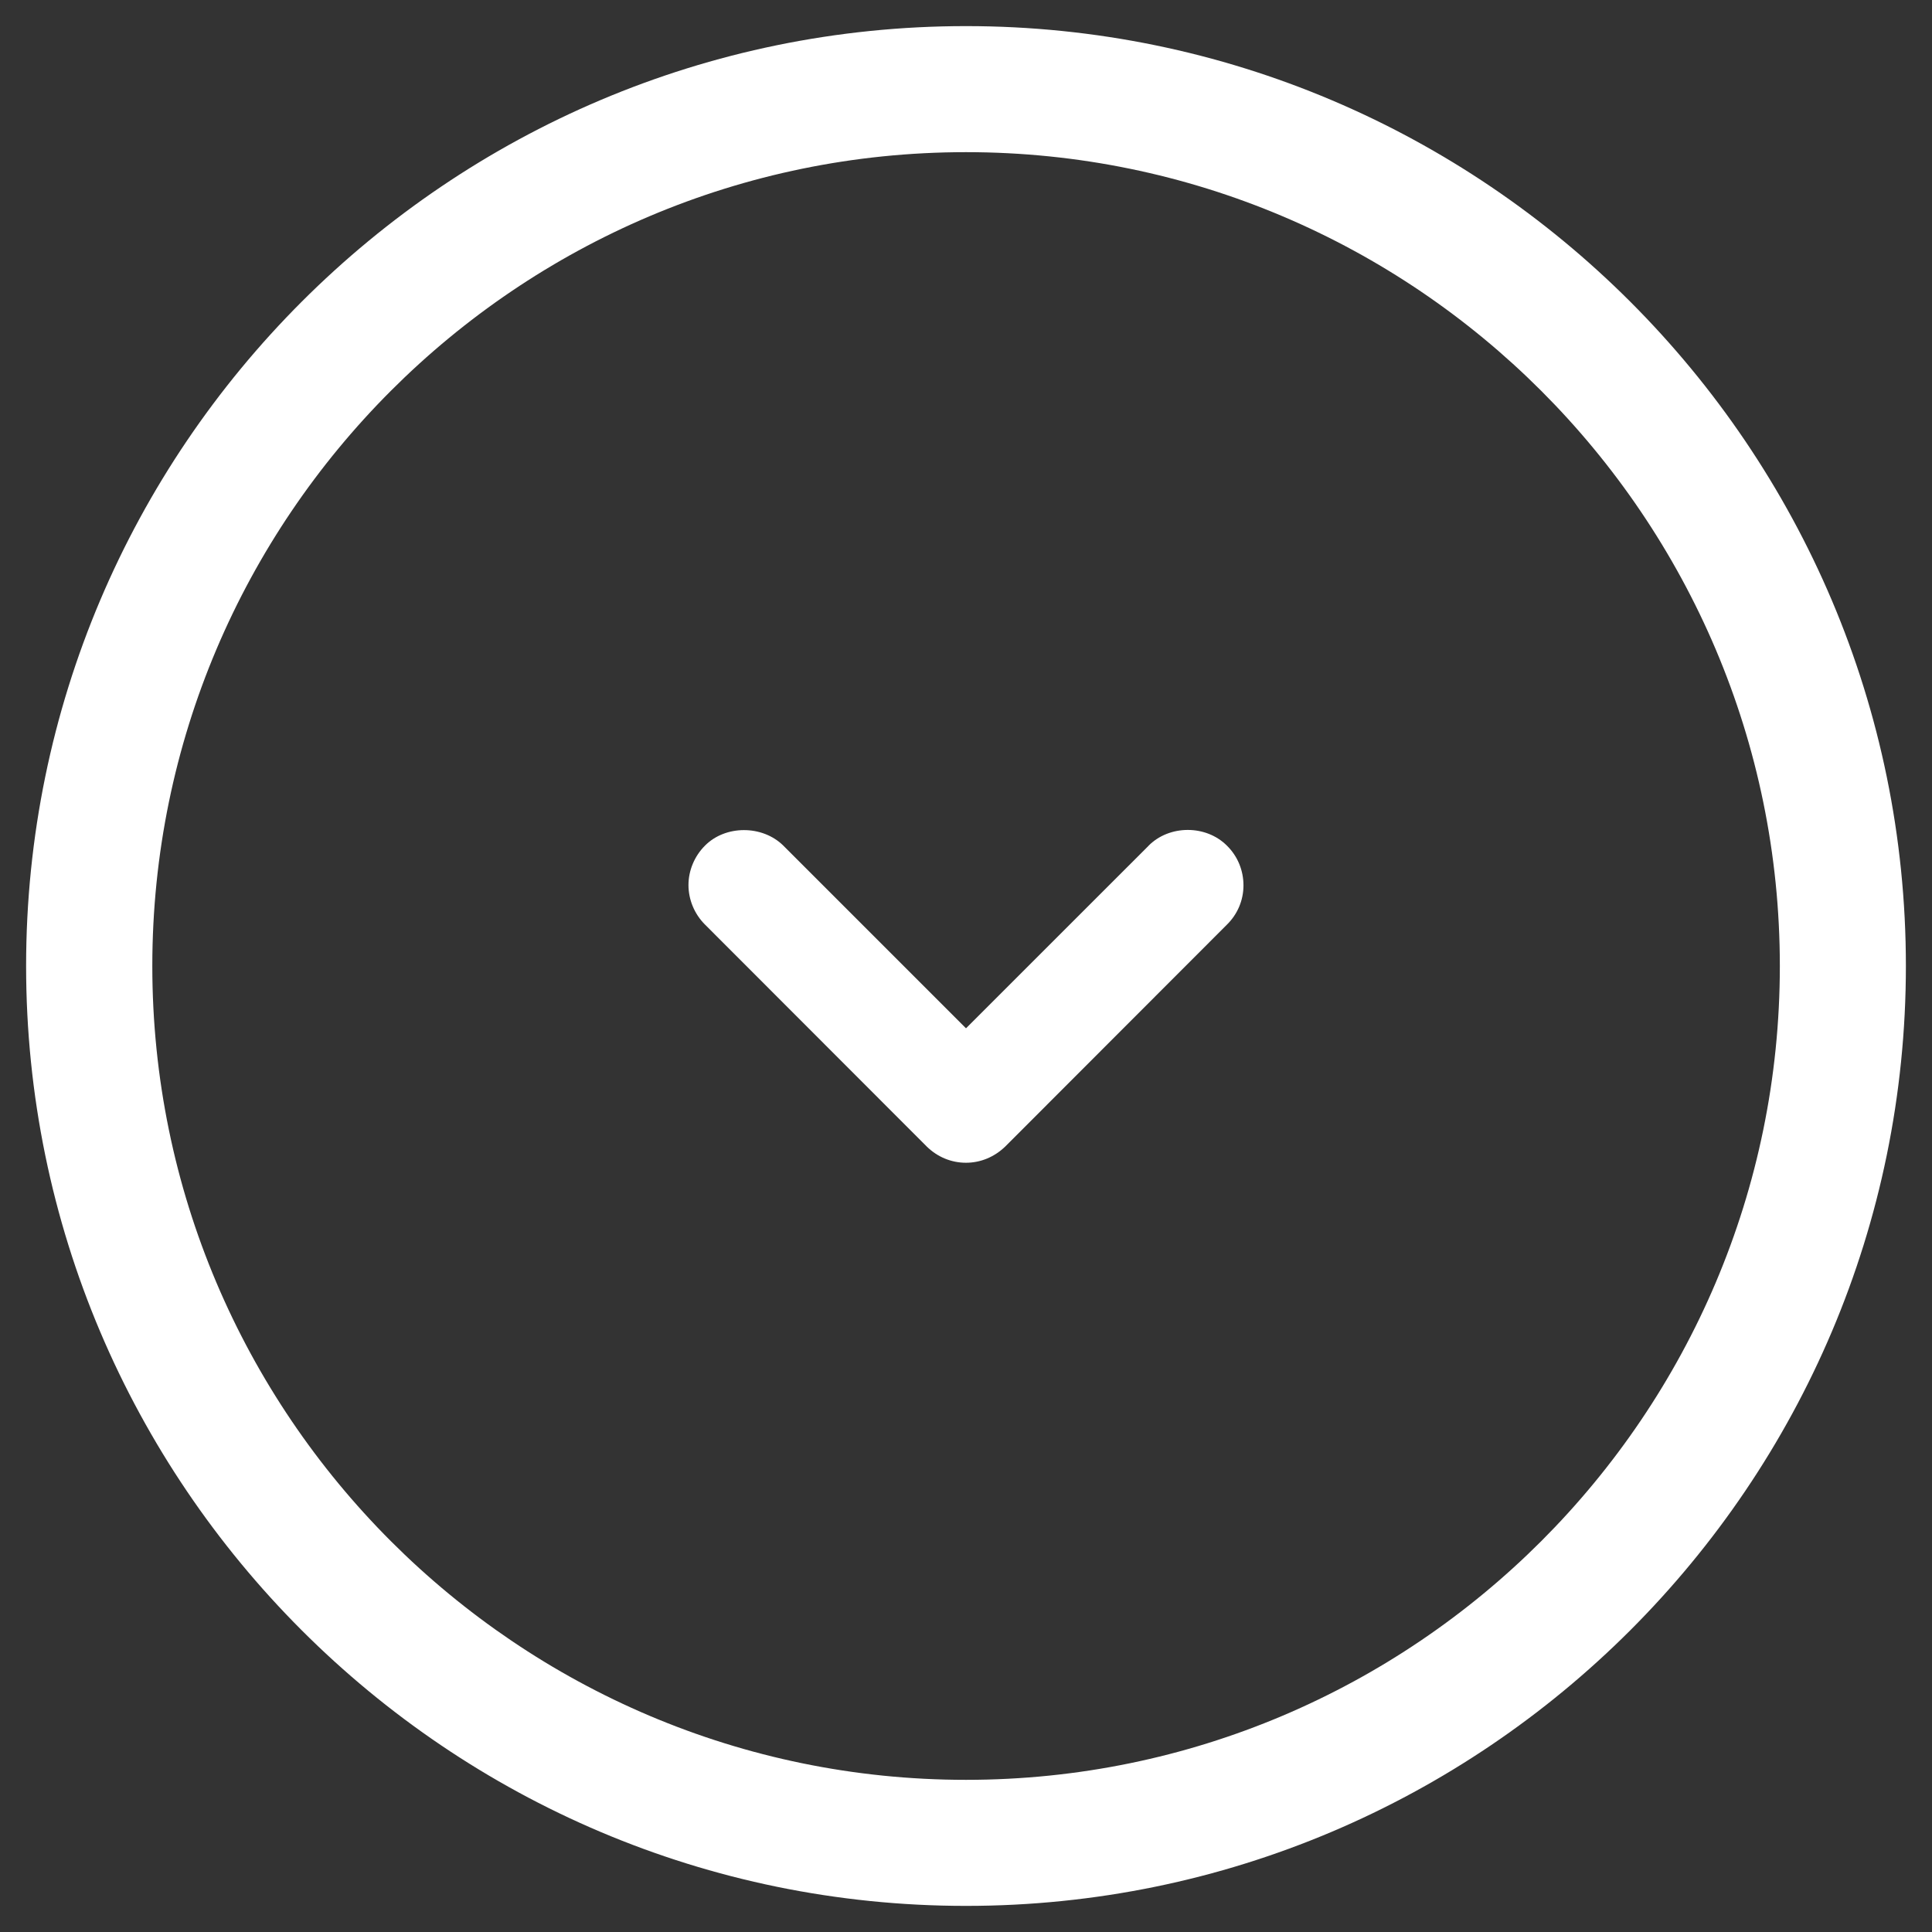
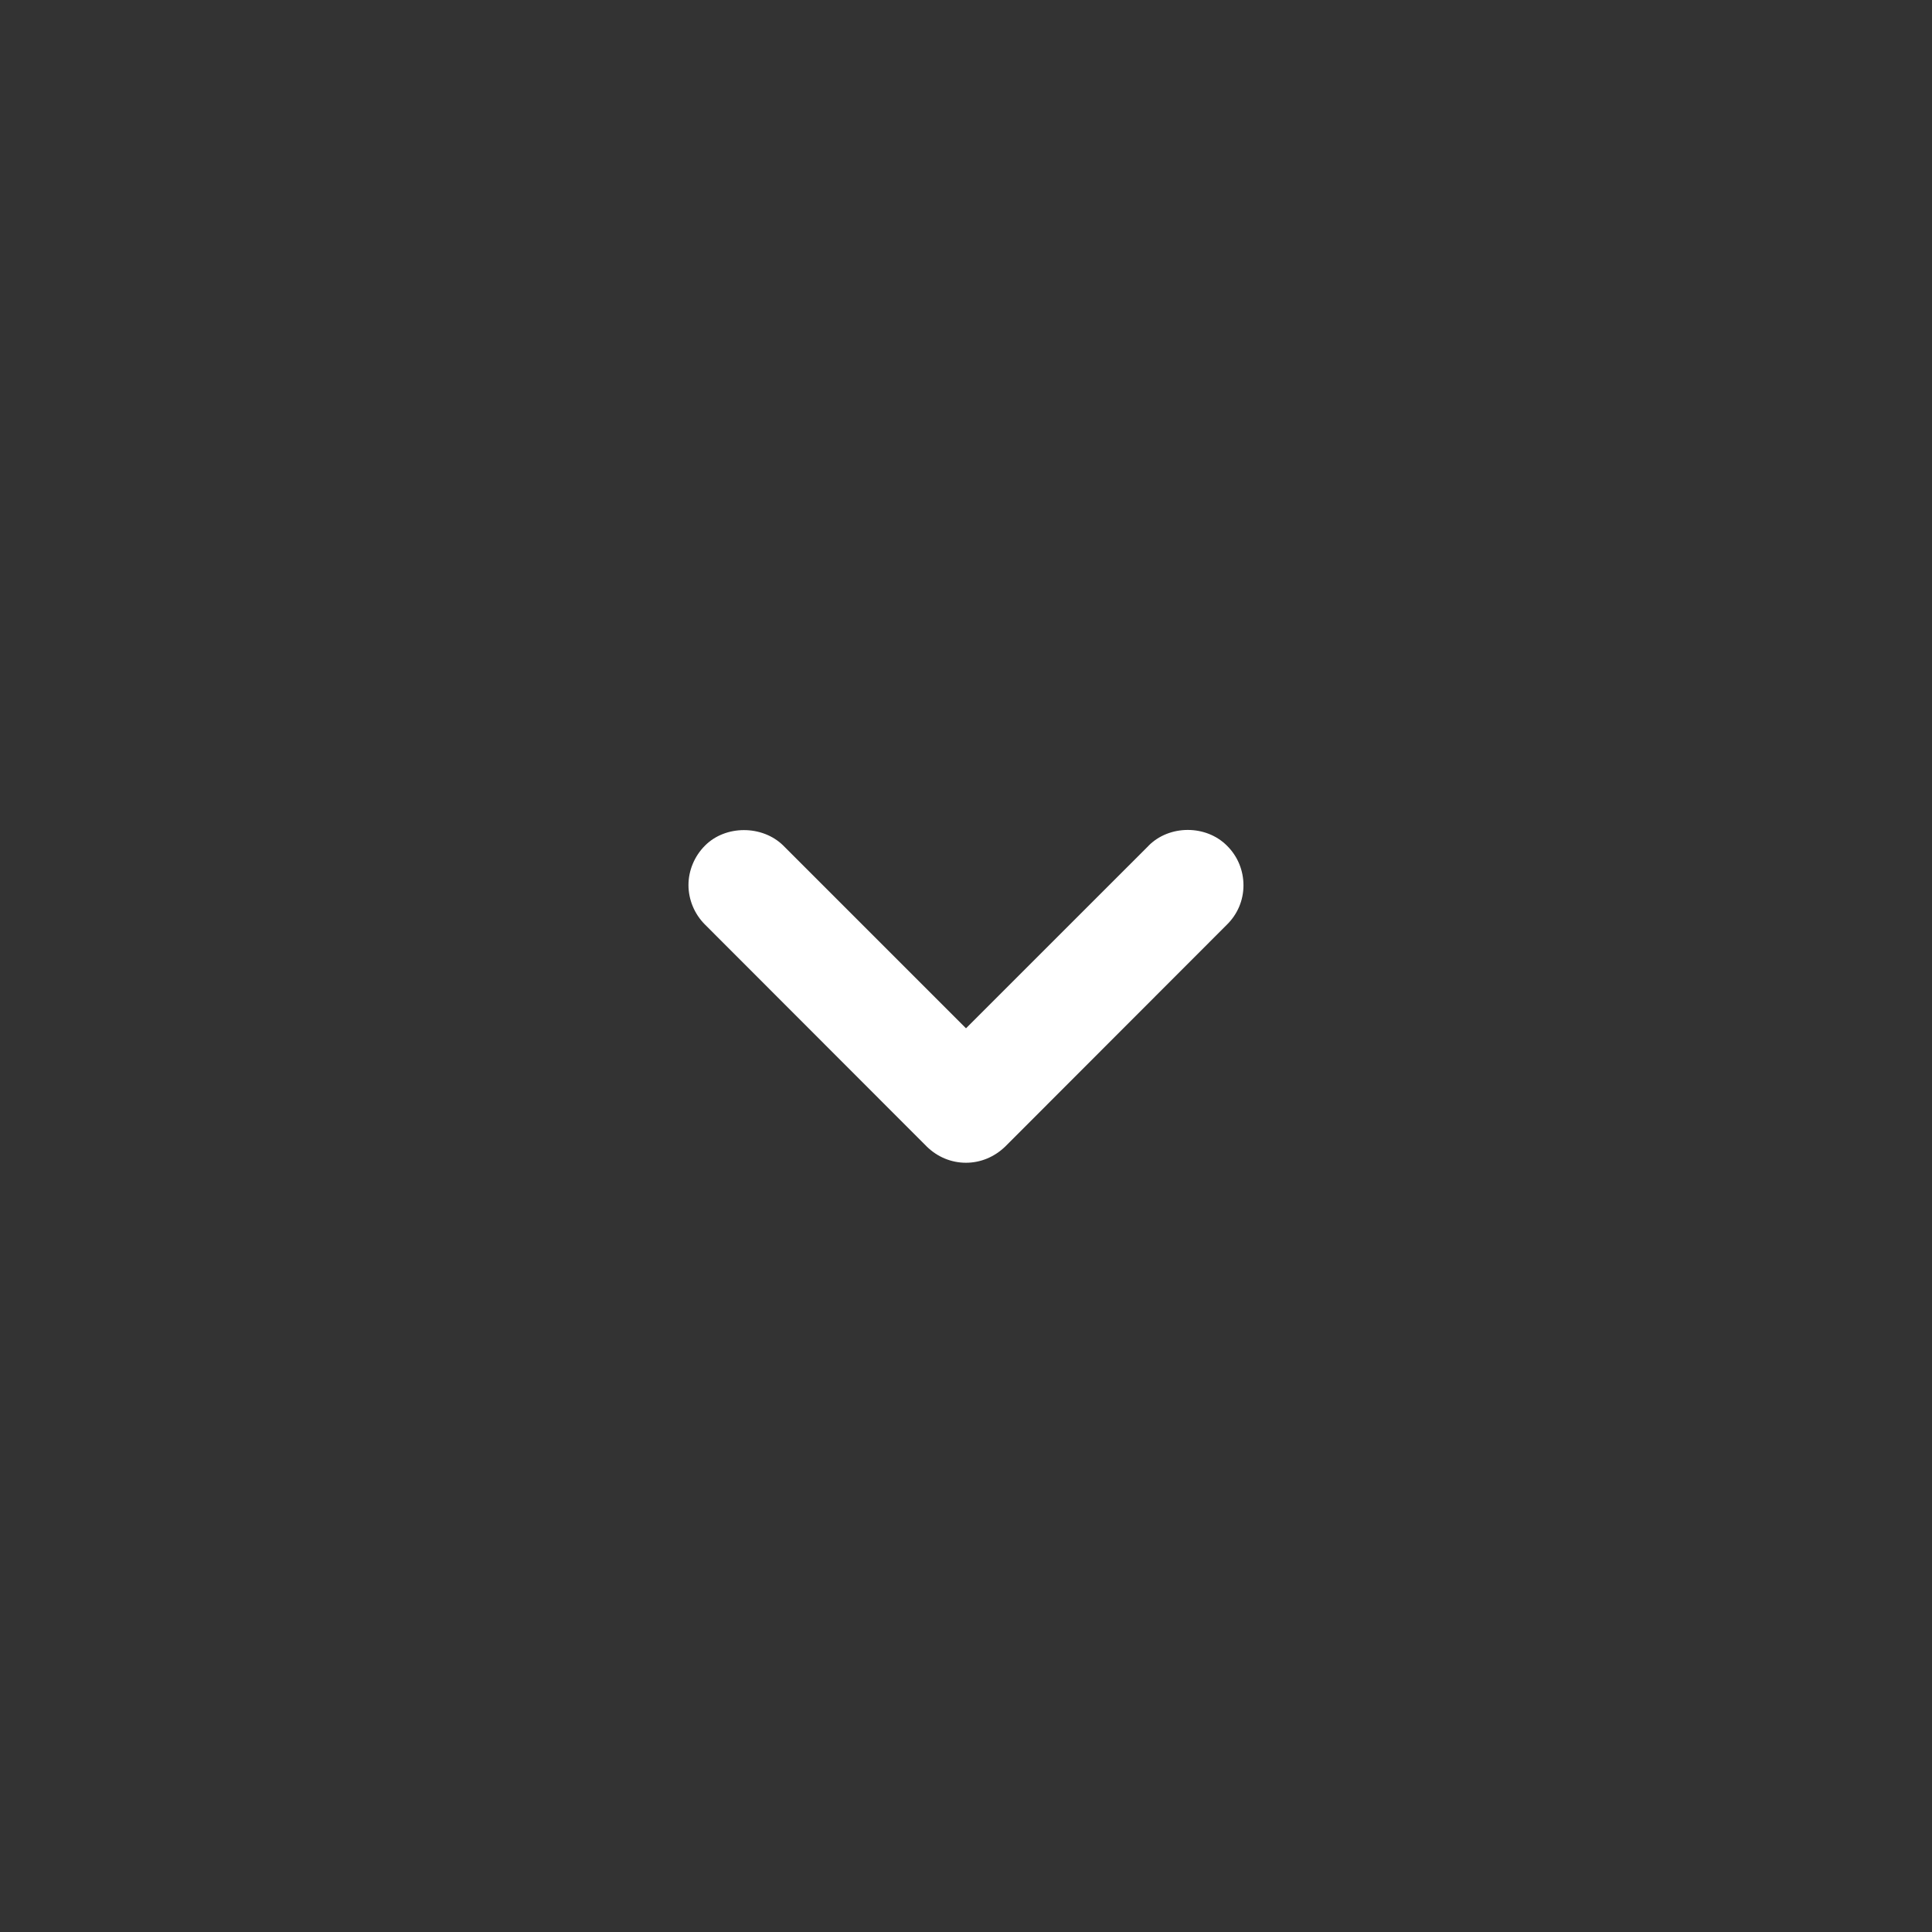
<svg xmlns="http://www.w3.org/2000/svg" width="37" height="37" viewBox="0 0 37 37">
  <rect x="0" y="0" width="37" height="37" fill="#333333" stroke="none" />
  <title>Arrow</title>
  <g fill="#FFF">
-     <path d="M18.5.5C8.575.5.5 8.575.5 18.5s8.075 18 18 18 18-8.075 18-18-8.075-18-18-18zm0 33.586c-8.592 0-15.583-6.992-15.583-15.586 0-8.594 6.99-15.586 15.583-15.586 8.594 0 15.586 6.992 15.586 15.586 0 8.594-6.992 15.586-15.586 15.586z" />
    <path d="M21.997 16.197L18.5 19.693l-3.5-3.5c-.403-.396-1.11-.393-1.5.003-.2.2-.315.475-.315.754 0 .28.115.555.314.754l4.25 4.254c.204.2.47.31.75.31s.546-.11.755-.313l4.243-4.247c.204-.2.317-.468.317-.752 0-.285-.11-.555-.312-.756-.402-.408-1.107-.406-1.506-.003z" />
  </g>
</svg>